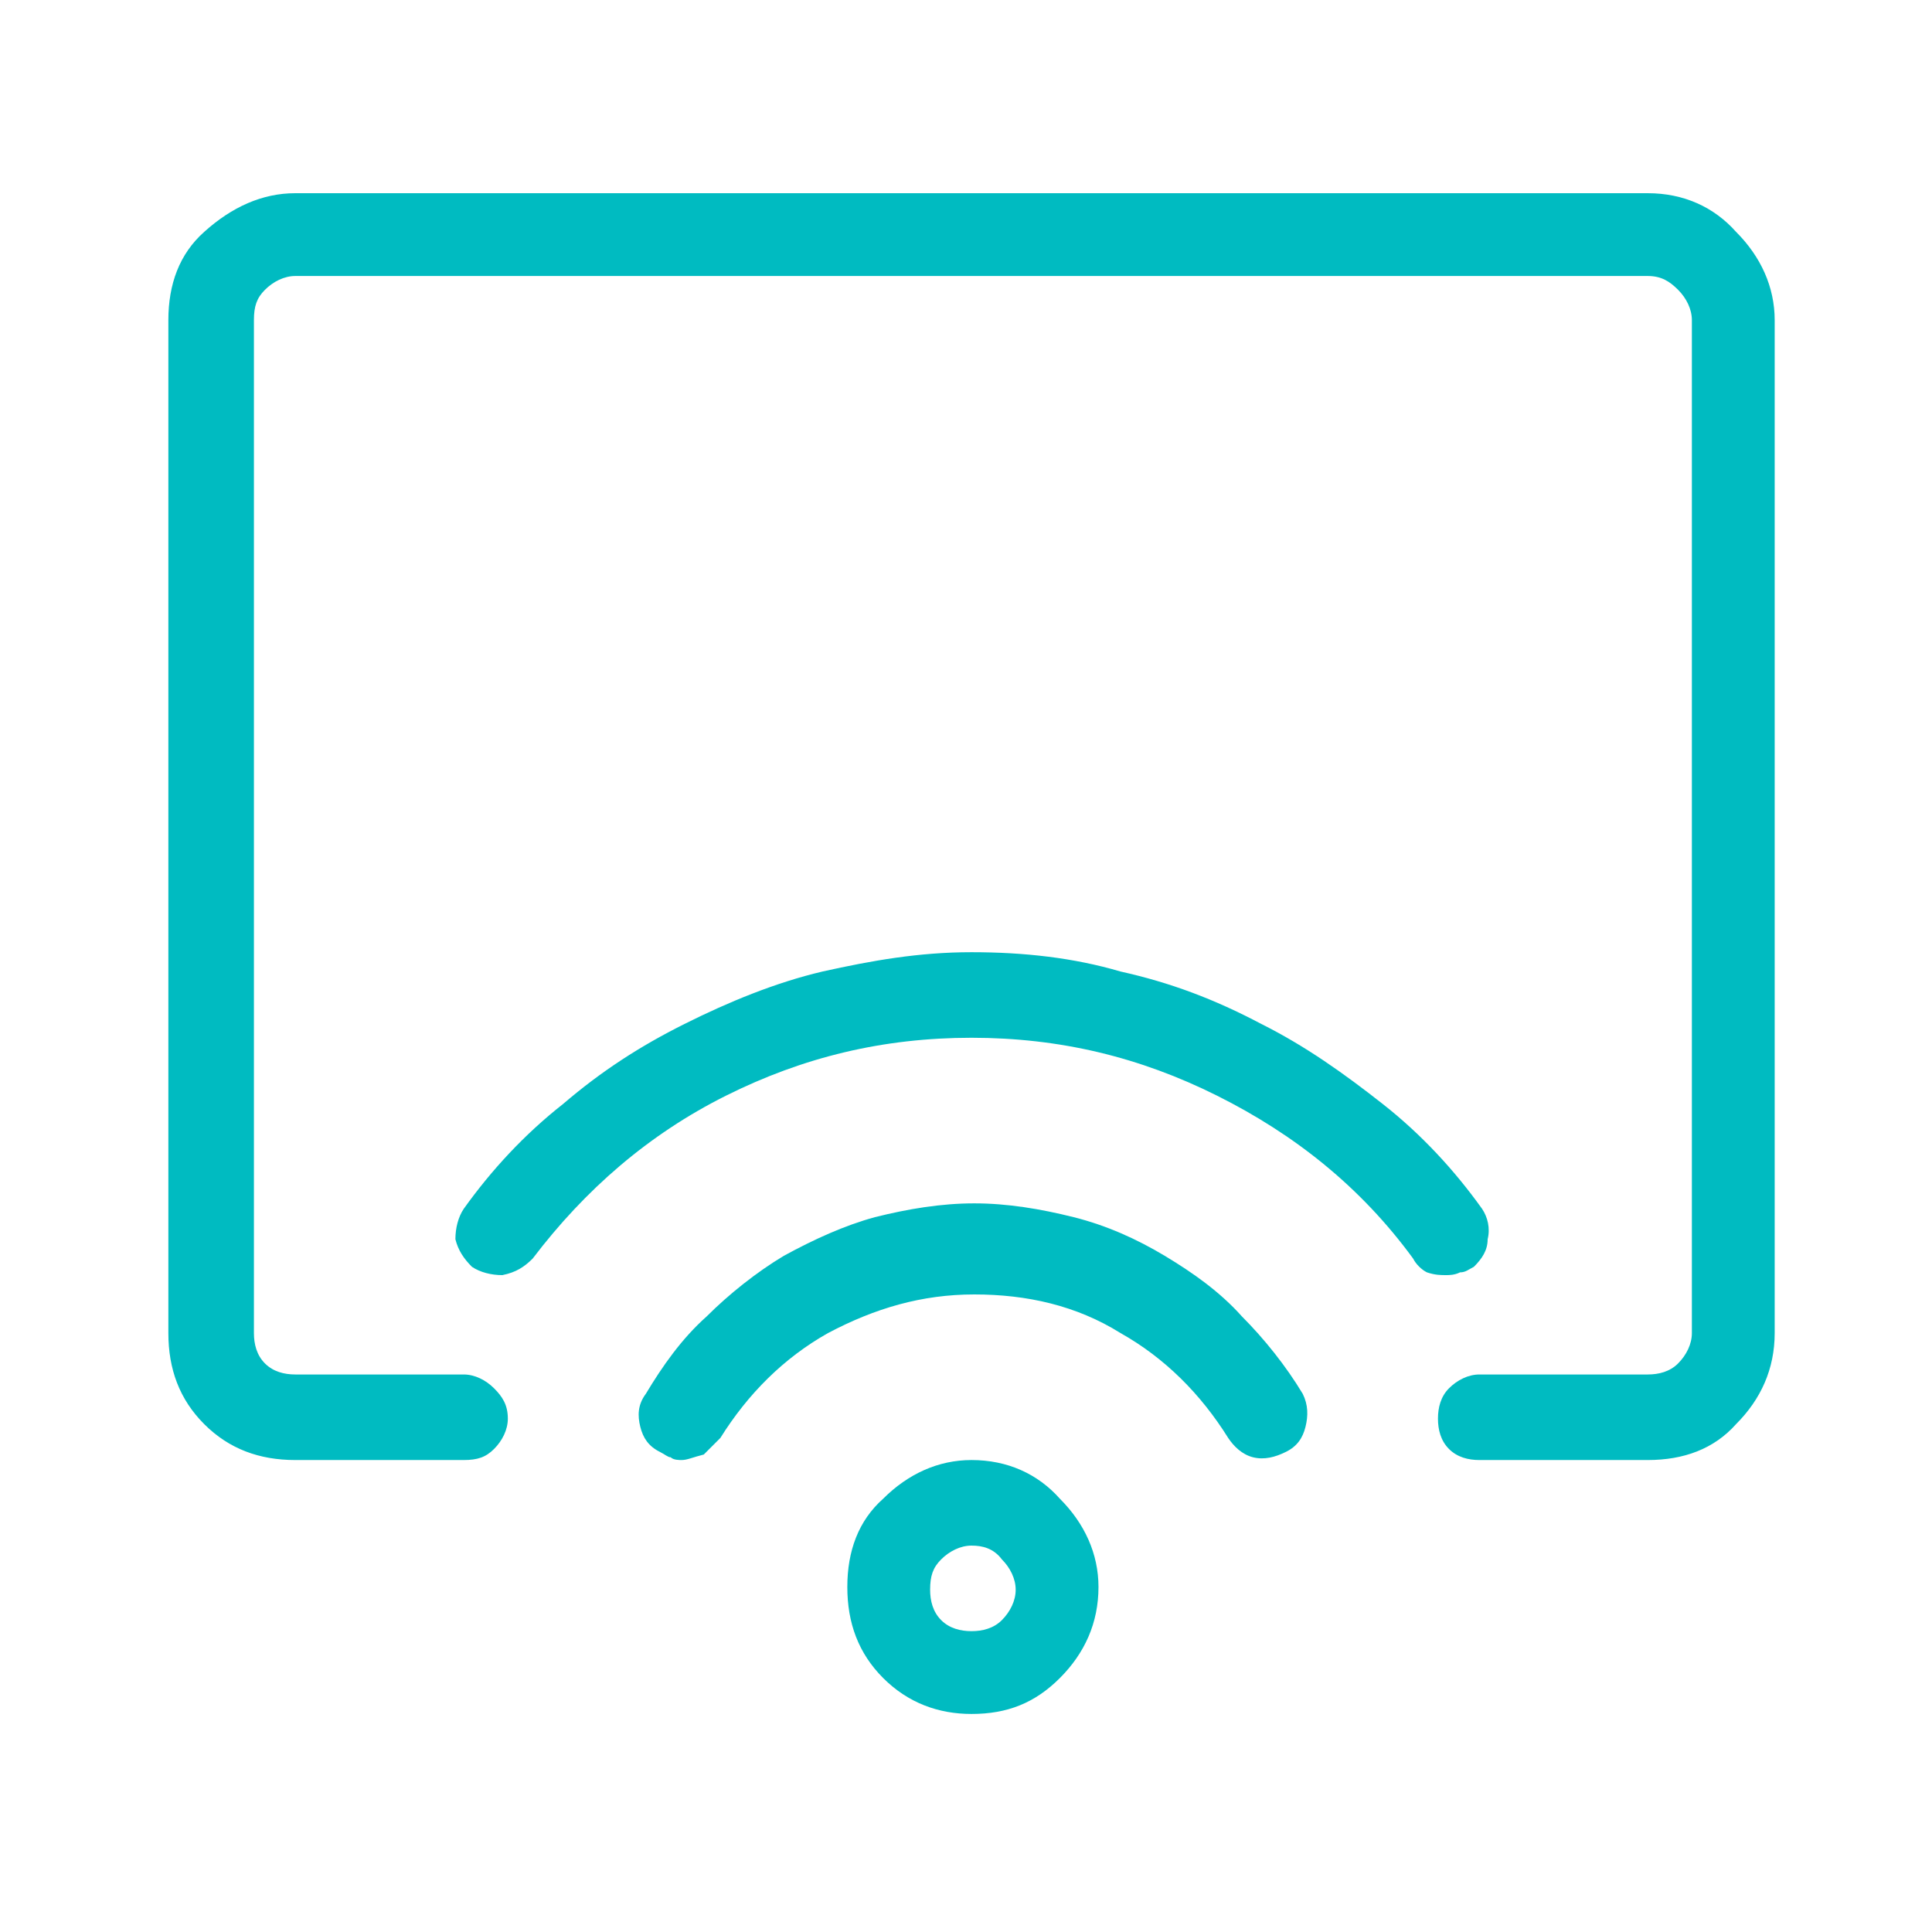
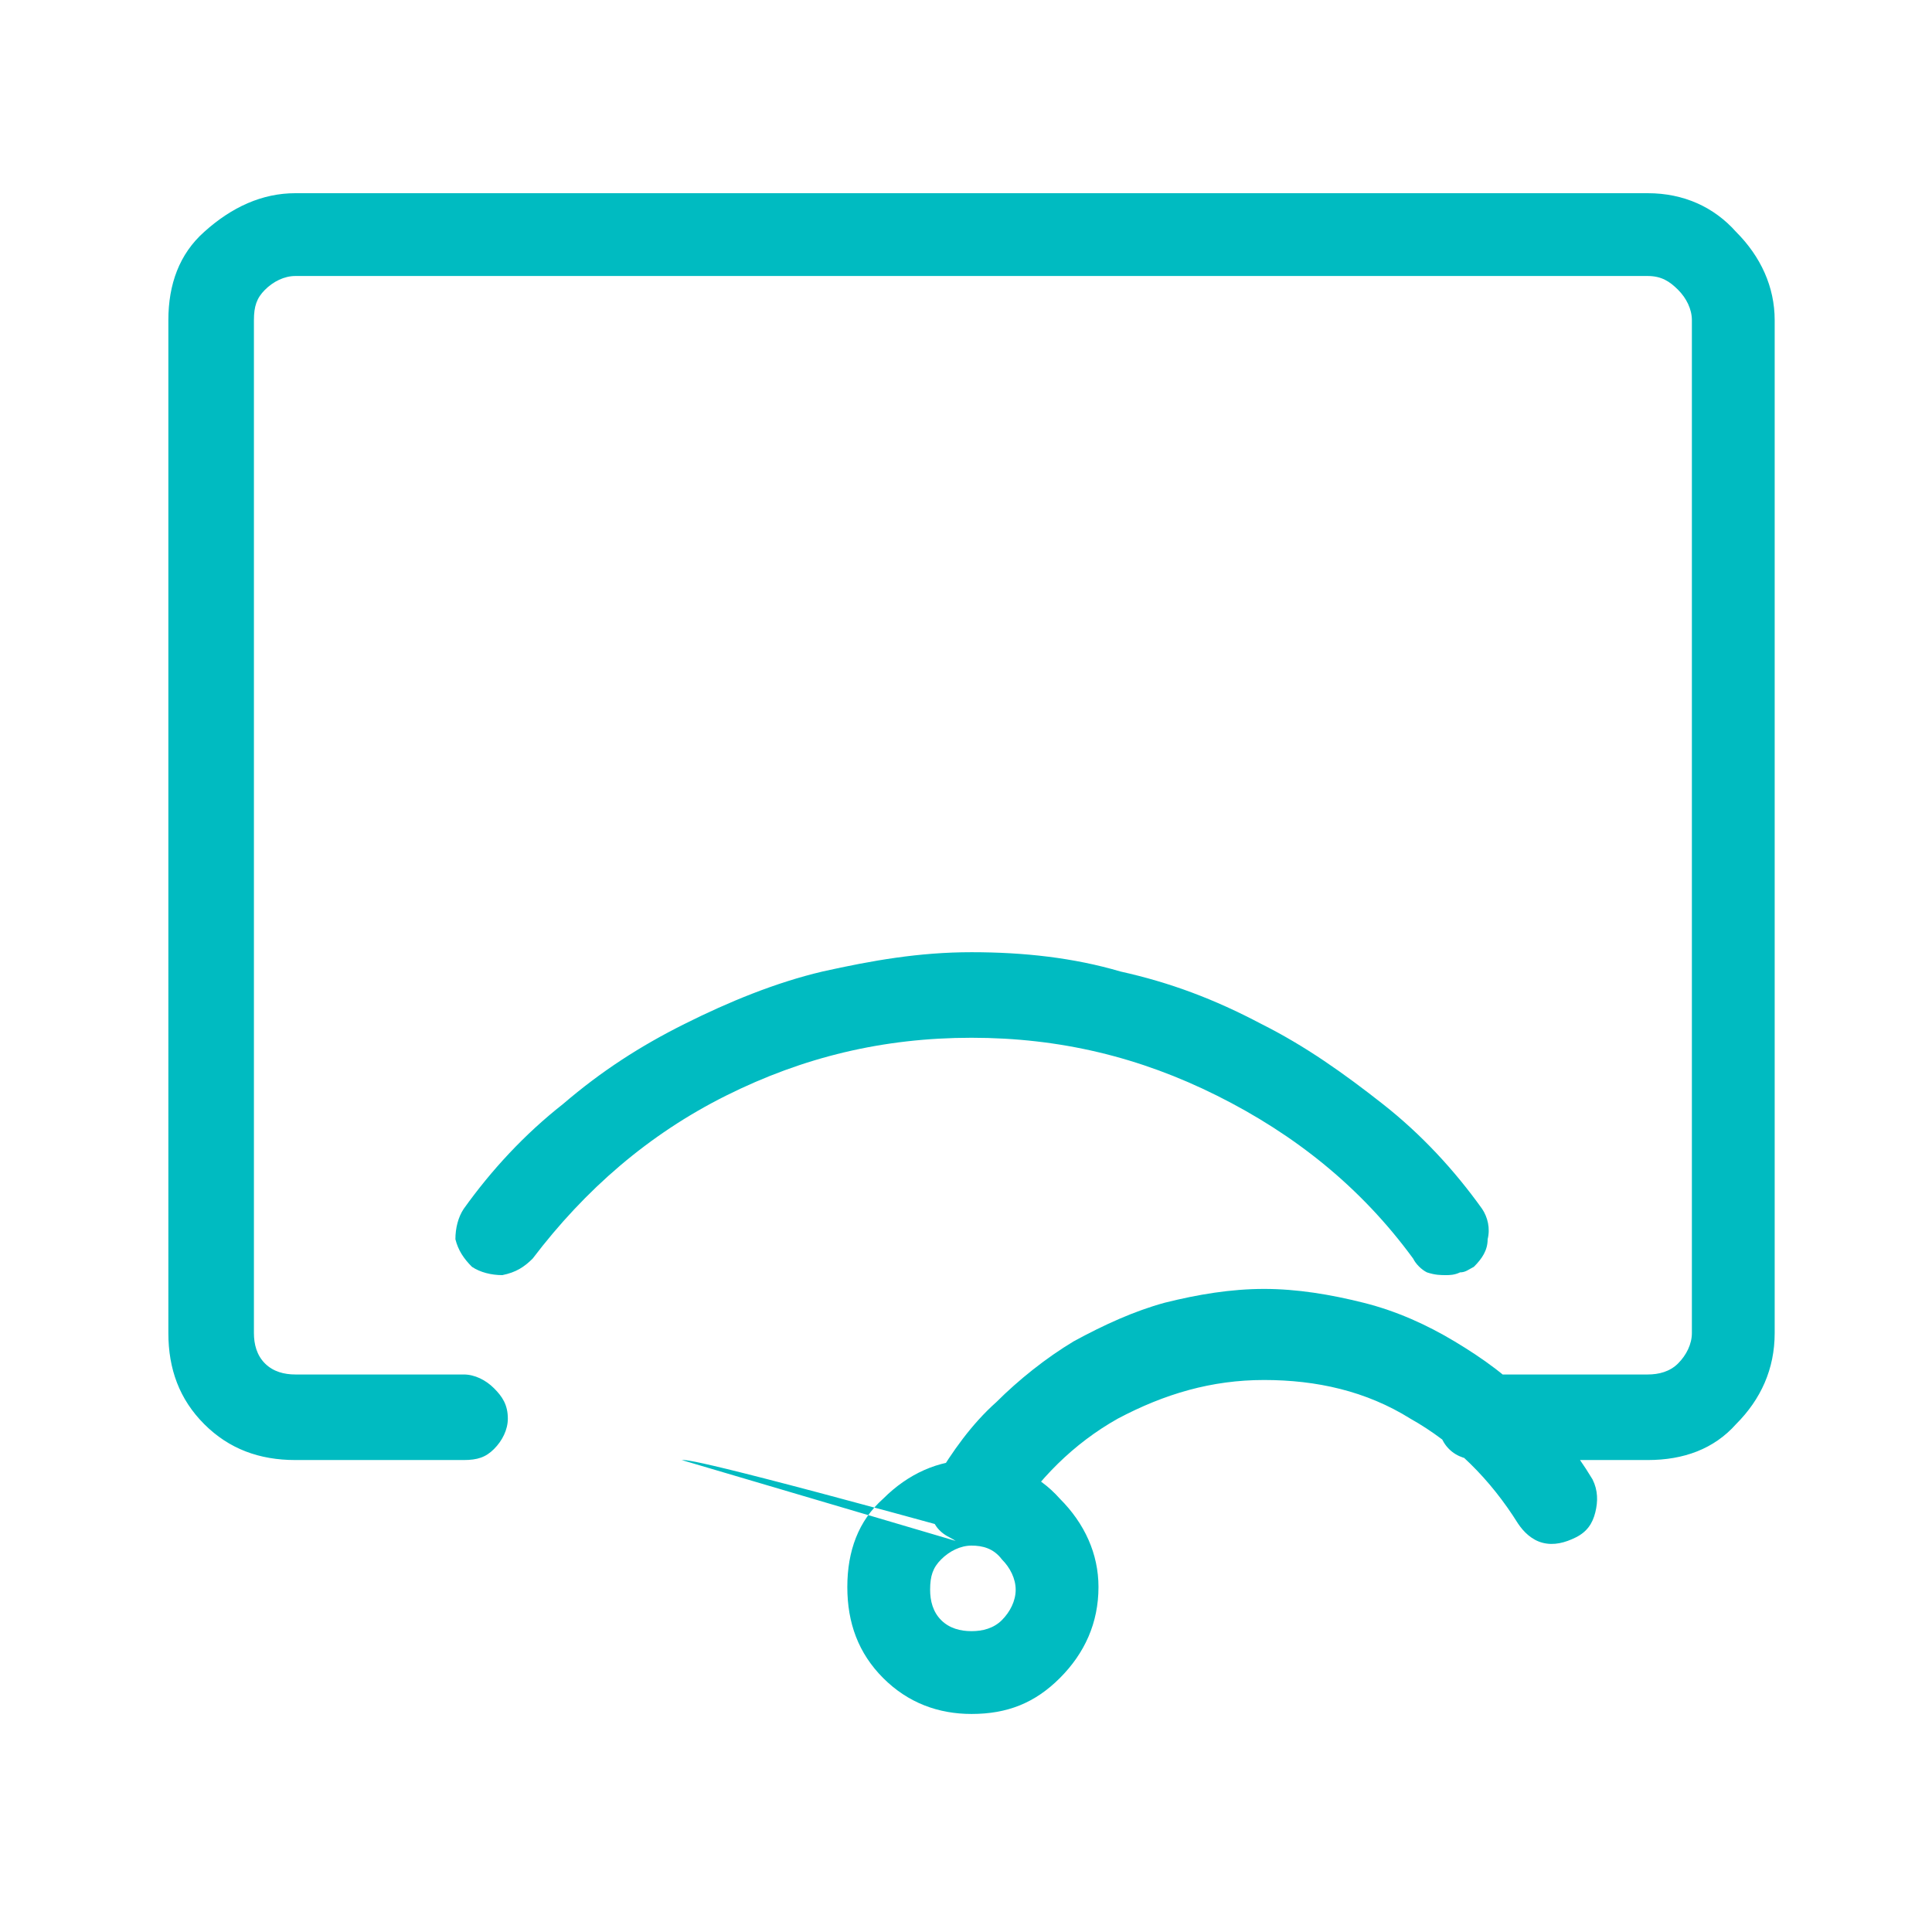
<svg xmlns="http://www.w3.org/2000/svg" version="1.1" id="Layer_1" x="0px" y="0px" width="70px" height="70px" viewBox="0 0 70 70" style="enable-background:new 0 0 70 70;" xml:space="preserve">
  <style type="text/css">
	.st0{fill:#00BBC1;}
</style>
-   <path class="st0" d="M59.7,52.9h-6.1c-0.4,0-0.8-0.1-1.1-0.4c-0.3-0.3-0.4-0.7-0.4-1.1c0-0.4,0.1-0.8,0.4-1.1  c0.3-0.3,0.7-0.5,1.1-0.5h6.1c0.4,0,0.8-0.1,1.1-0.4c0.3-0.3,0.5-0.7,0.5-1.1V11.6c0-0.4-0.2-0.8-0.5-1.1c-0.3-0.3-0.6-0.5-1.1-0.5  h-49c-0.4,0-0.8,0.2-1.1,0.5c-0.3,0.3-0.4,0.6-0.4,1.1v36.7c0,0.4,0.1,0.8,0.4,1.1c0.3,0.3,0.7,0.4,1.1,0.4h6.1  c0.4,0,0.8,0.2,1.1,0.5c0.3,0.3,0.5,0.6,0.5,1.1c0,0.4-0.2,0.8-0.5,1.1c-0.3,0.3-0.6,0.4-1.1,0.4h-6.1c-1.3,0-2.4-0.4-3.3-1.3  c-0.9-0.9-1.3-2-1.3-3.3V11.6c0-1.3,0.4-2.4,1.3-3.2C8.4,7.5,9.5,7,10.7,7h49c1.3,0,2.4,0.5,3.2,1.4c0.9,0.9,1.4,2,1.4,3.2v36.7  c0,1.3-0.5,2.4-1.4,3.3C62.1,52.5,61,52.9,59.7,52.9z M35.2,62.1c-1.2,0-2.3-0.4-3.2-1.3c-0.9-0.9-1.3-2-1.3-3.3  c0-1.3,0.4-2.4,1.3-3.2c0.9-0.9,2-1.4,3.2-1.4c1.3,0,2.4,0.5,3.2,1.4c0.9,0.9,1.4,2,1.4,3.2c0,1.3-0.5,2.4-1.4,3.3  C37.5,61.7,36.5,62.1,35.2,62.1z M35.2,56c-0.4,0-0.8,0.2-1.1,0.5c-0.3,0.3-0.4,0.6-0.4,1.1c0,0.4,0.1,0.8,0.4,1.1  c0.3,0.3,0.7,0.4,1.1,0.4c0.4,0,0.8-0.1,1.1-0.4c0.3-0.3,0.5-0.7,0.5-1.1c0-0.4-0.2-0.8-0.5-1.1C36,56.1,35.6,56,35.2,56z   M24.7,52.9c-0.1,0-0.3,0-0.4-0.1c-0.1,0-0.2-0.1-0.4-0.2c-0.4-0.2-0.6-0.5-0.7-0.9c-0.1-0.4-0.1-0.8,0.2-1.2c0.6-1,1.3-2,2.2-2.8  c0.8-0.8,1.8-1.6,2.8-2.2c1.1-0.6,2.2-1.1,3.3-1.4c1.2-0.3,2.4-0.5,3.6-0.5c1.2,0,2.4,0.2,3.6,0.5c1.2,0.3,2.3,0.8,3.3,1.4  c1,0.6,2,1.3,2.8,2.2c0.8,0.8,1.6,1.8,2.2,2.8c0.2,0.4,0.2,0.8,0.1,1.2c-0.1,0.4-0.3,0.7-0.7,0.9c-0.4,0.2-0.8,0.3-1.2,0.2  c-0.4-0.1-0.7-0.4-0.9-0.7c-1-1.6-2.3-2.9-3.9-3.8c-1.6-1-3.4-1.4-5.3-1.4c-1.9,0-3.6,0.5-5.3,1.4c-1.6,0.9-2.9,2.2-3.9,3.8  c-0.2,0.2-0.4,0.4-0.6,0.6C25.1,52.8,24.9,52.9,24.7,52.9z M52.4,46.2c-0.2,0-0.4,0-0.7-0.1c-0.2-0.1-0.4-0.3-0.5-0.5  c-1.9-2.6-4.3-4.5-7.1-5.9c-2.8-1.4-5.7-2.1-8.9-2.1c-3.2,0-6.1,0.7-8.9,2.1c-2.8,1.4-5.1,3.4-7,5.9c-0.3,0.3-0.6,0.5-1.1,0.6  c-0.4,0-0.8-0.1-1.1-0.3c-0.3-0.3-0.5-0.6-0.6-1c0-0.4,0.1-0.8,0.3-1.1c1-1.4,2.2-2.7,3.6-3.8c1.4-1.2,2.8-2.1,4.4-2.9  c1.6-0.8,3.3-1.5,5-1.9c1.8-0.4,3.5-0.7,5.4-0.7c1.9,0,3.7,0.2,5.4,0.7c1.8,0.4,3.4,1,5.1,1.9c1.6,0.8,3,1.8,4.4,2.9  c1.4,1.1,2.6,2.4,3.6,3.8c0.2,0.3,0.3,0.7,0.2,1.1c0,0.4-0.2,0.7-0.5,1c-0.2,0.1-0.3,0.2-0.5,0.2C52.7,46.2,52.5,46.2,52.4,46.2z" />
+   <path class="st0" d="M59.7,52.9h-6.1c-0.4,0-0.8-0.1-1.1-0.4c-0.3-0.3-0.4-0.7-0.4-1.1c0-0.4,0.1-0.8,0.4-1.1  c0.3-0.3,0.7-0.5,1.1-0.5h6.1c0.4,0,0.8-0.1,1.1-0.4c0.3-0.3,0.5-0.7,0.5-1.1V11.6c0-0.4-0.2-0.8-0.5-1.1c-0.3-0.3-0.6-0.5-1.1-0.5  h-49c-0.4,0-0.8,0.2-1.1,0.5c-0.3,0.3-0.4,0.6-0.4,1.1v36.7c0,0.4,0.1,0.8,0.4,1.1c0.3,0.3,0.7,0.4,1.1,0.4h6.1  c0.4,0,0.8,0.2,1.1,0.5c0.3,0.3,0.5,0.6,0.5,1.1c0,0.4-0.2,0.8-0.5,1.1c-0.3,0.3-0.6,0.4-1.1,0.4h-6.1c-1.3,0-2.4-0.4-3.3-1.3  c-0.9-0.9-1.3-2-1.3-3.3V11.6c0-1.3,0.4-2.4,1.3-3.2C8.4,7.5,9.5,7,10.7,7h49c1.3,0,2.4,0.5,3.2,1.4c0.9,0.9,1.4,2,1.4,3.2v36.7  c0,1.3-0.5,2.4-1.4,3.3C62.1,52.5,61,52.9,59.7,52.9z M35.2,62.1c-1.2,0-2.3-0.4-3.2-1.3c-0.9-0.9-1.3-2-1.3-3.3  c0-1.3,0.4-2.4,1.3-3.2c0.9-0.9,2-1.4,3.2-1.4c1.3,0,2.4,0.5,3.2,1.4c0.9,0.9,1.4,2,1.4,3.2c0,1.3-0.5,2.4-1.4,3.3  C37.5,61.7,36.5,62.1,35.2,62.1z M35.2,56c-0.4,0-0.8,0.2-1.1,0.5c-0.3,0.3-0.4,0.6-0.4,1.1c0,0.4,0.1,0.8,0.4,1.1  c0.3,0.3,0.7,0.4,1.1,0.4c0.4,0,0.8-0.1,1.1-0.4c0.3-0.3,0.5-0.7,0.5-1.1c0-0.4-0.2-0.8-0.5-1.1C36,56.1,35.6,56,35.2,56z   c-0.1,0-0.3,0-0.4-0.1c-0.1,0-0.2-0.1-0.4-0.2c-0.4-0.2-0.6-0.5-0.7-0.9c-0.1-0.4-0.1-0.8,0.2-1.2c0.6-1,1.3-2,2.2-2.8  c0.8-0.8,1.8-1.6,2.8-2.2c1.1-0.6,2.2-1.1,3.3-1.4c1.2-0.3,2.4-0.5,3.6-0.5c1.2,0,2.4,0.2,3.6,0.5c1.2,0.3,2.3,0.8,3.3,1.4  c1,0.6,2,1.3,2.8,2.2c0.8,0.8,1.6,1.8,2.2,2.8c0.2,0.4,0.2,0.8,0.1,1.2c-0.1,0.4-0.3,0.7-0.7,0.9c-0.4,0.2-0.8,0.3-1.2,0.2  c-0.4-0.1-0.7-0.4-0.9-0.7c-1-1.6-2.3-2.9-3.9-3.8c-1.6-1-3.4-1.4-5.3-1.4c-1.9,0-3.6,0.5-5.3,1.4c-1.6,0.9-2.9,2.2-3.9,3.8  c-0.2,0.2-0.4,0.4-0.6,0.6C25.1,52.8,24.9,52.9,24.7,52.9z M52.4,46.2c-0.2,0-0.4,0-0.7-0.1c-0.2-0.1-0.4-0.3-0.5-0.5  c-1.9-2.6-4.3-4.5-7.1-5.9c-2.8-1.4-5.7-2.1-8.9-2.1c-3.2,0-6.1,0.7-8.9,2.1c-2.8,1.4-5.1,3.4-7,5.9c-0.3,0.3-0.6,0.5-1.1,0.6  c-0.4,0-0.8-0.1-1.1-0.3c-0.3-0.3-0.5-0.6-0.6-1c0-0.4,0.1-0.8,0.3-1.1c1-1.4,2.2-2.7,3.6-3.8c1.4-1.2,2.8-2.1,4.4-2.9  c1.6-0.8,3.3-1.5,5-1.9c1.8-0.4,3.5-0.7,5.4-0.7c1.9,0,3.7,0.2,5.4,0.7c1.8,0.4,3.4,1,5.1,1.9c1.6,0.8,3,1.8,4.4,2.9  c1.4,1.1,2.6,2.4,3.6,3.8c0.2,0.3,0.3,0.7,0.2,1.1c0,0.4-0.2,0.7-0.5,1c-0.2,0.1-0.3,0.2-0.5,0.2C52.7,46.2,52.5,46.2,52.4,46.2z" />
</svg>